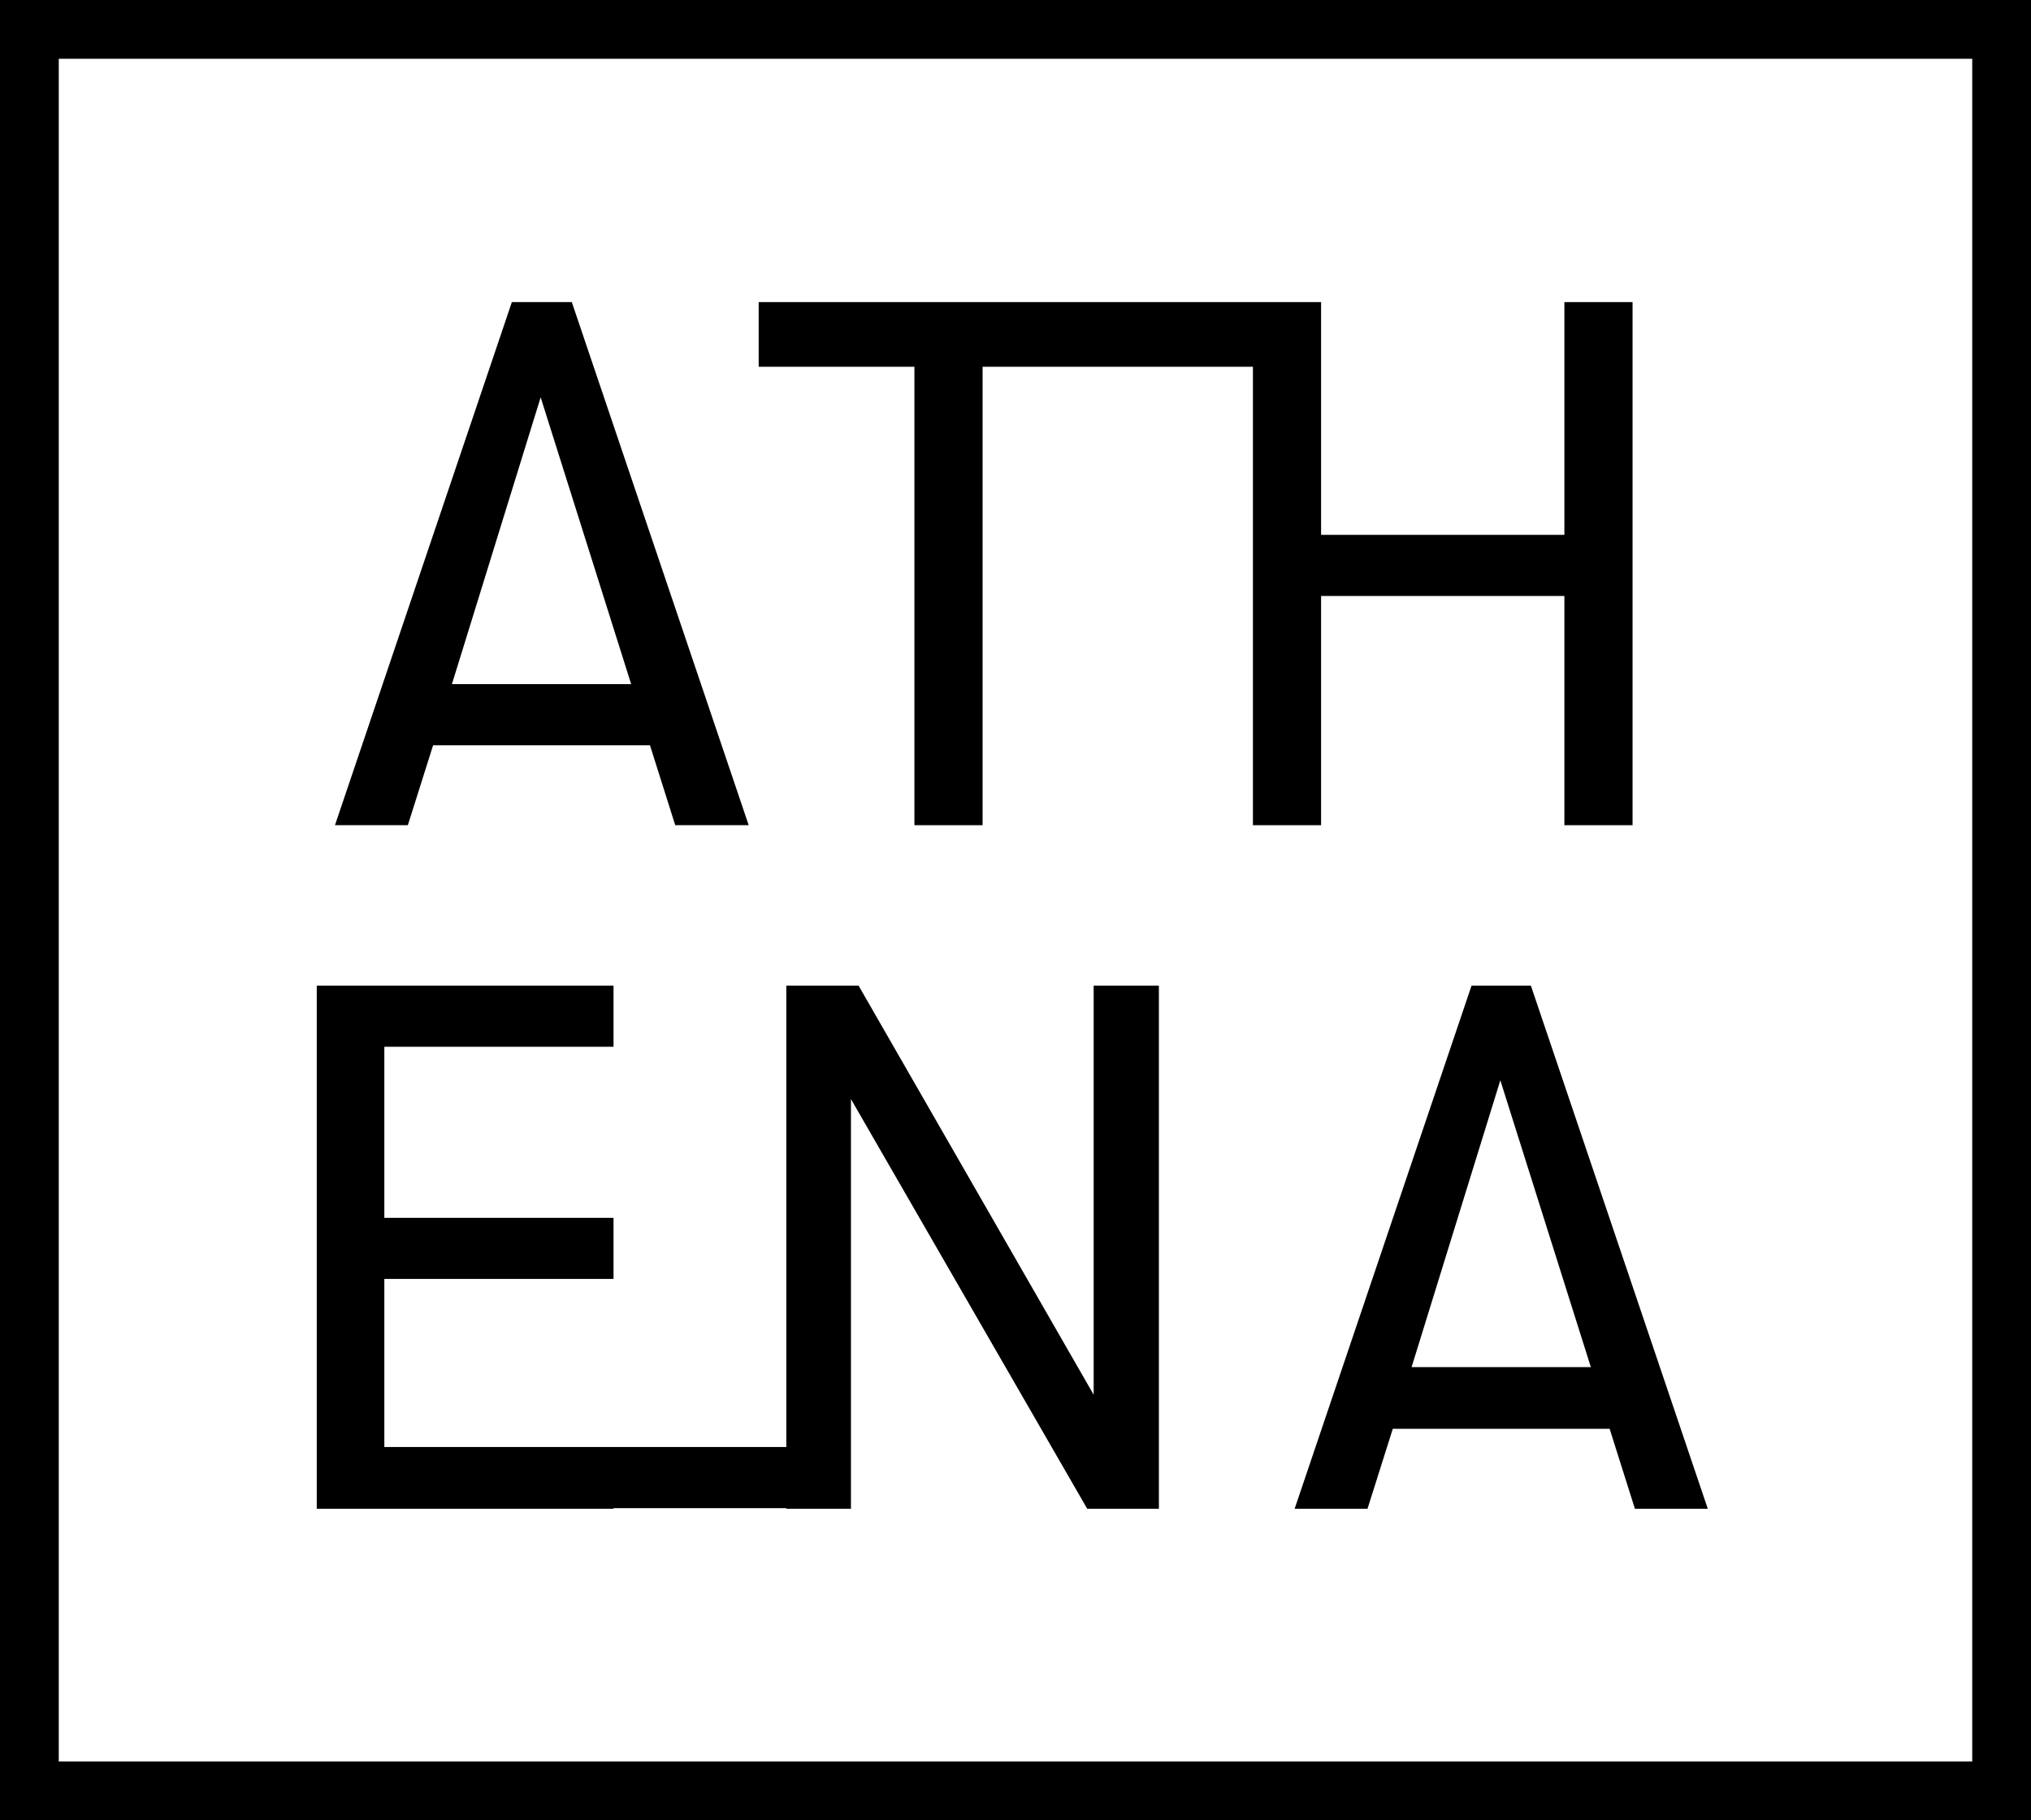
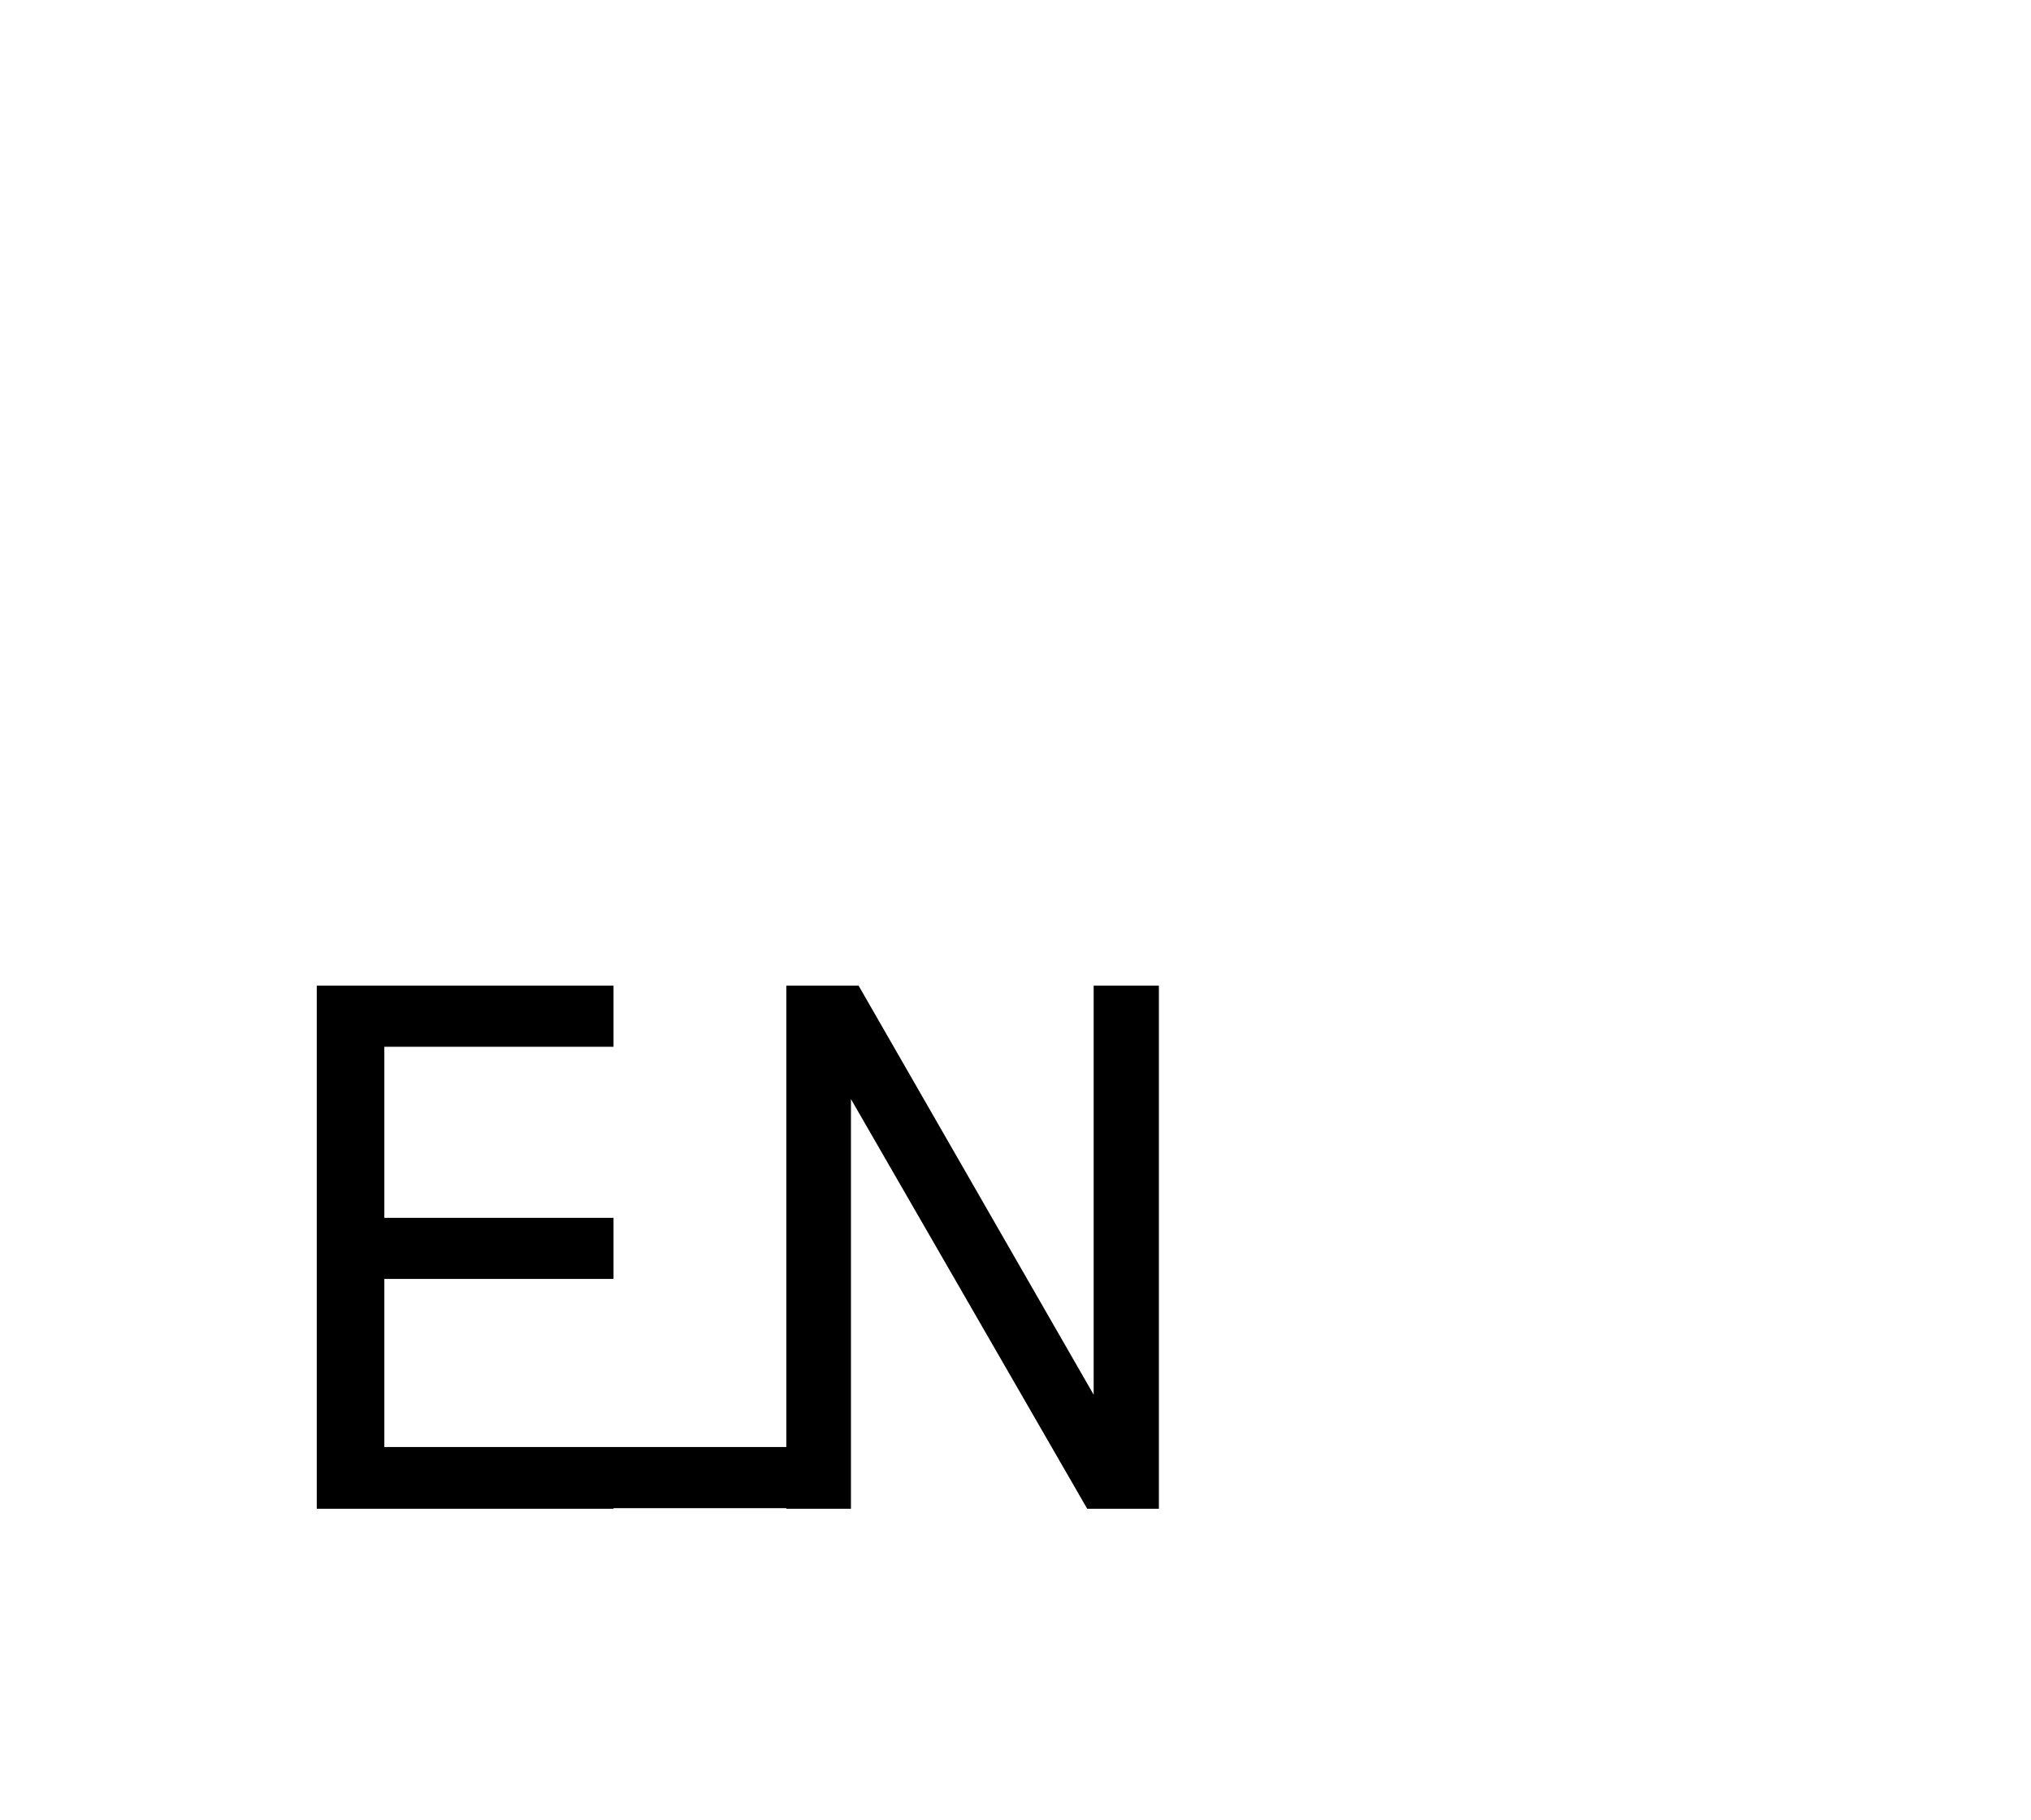
<svg xmlns="http://www.w3.org/2000/svg" id="Ebene_2" viewBox="0 0 34.56 30.97">
  <defs>
    <style>.cls-1{stroke-width:0px;}</style>
  </defs>
  <g id="Ebene_1-2">
-     <path class="cls-1" d="m0,0v30.97h34.56V0H0Zm33.56,29.97H1V1h32.56v28.97Z" />
-     <path class="cls-1" d="m7.37,12.68h3.69l.43,1.36h1.25l-3.01-8.9h-1.02l-3.01,8.9h1.24l.43-1.36Zm1.83-5.92l1.54,4.88h-3.05l1.51-4.88Z" />
-     <polygon class="cls-1" points="15.56 14.04 16.72 14.04 16.72 6.24 19.38 6.24 19.38 6.24 21.32 6.24 21.32 14.04 22.48 14.04 22.48 10.14 26.62 10.14 26.62 14.04 27.78 14.04 27.78 5.14 26.62 5.14 26.62 9.1 22.48 9.1 22.48 5.14 21.64 5.14 21.64 5.14 19.25 5.14 19.25 5.14 12.91 5.14 12.91 6.24 15.56 6.24 15.56 14.04" />
    <polygon class="cls-1" points="10.44 25.66 13.38 25.66 13.38 25.67 14.48 25.67 14.48 18.7 18.5 25.67 19.72 25.67 19.72 16.77 18.61 16.77 18.61 23.73 14.61 16.77 13.38 16.77 13.38 24.62 10.44 24.62 10.44 24.62 6.54 24.62 6.54 21.76 10.44 21.76 10.44 20.72 6.54 20.72 6.54 17.81 10.44 17.81 10.44 16.77 5.39 16.77 5.39 25.67 10.44 25.67 10.44 25.66" />
-     <path class="cls-1" d="m25.04,16.77l-3.01,8.9h1.24l.43-1.36h3.69l.43,1.36h1.24l-3.01-8.9h-1.02Zm-1.02,6.49l1.51-4.88,1.54,4.88h-3.05Z" />
  </g>
</svg>